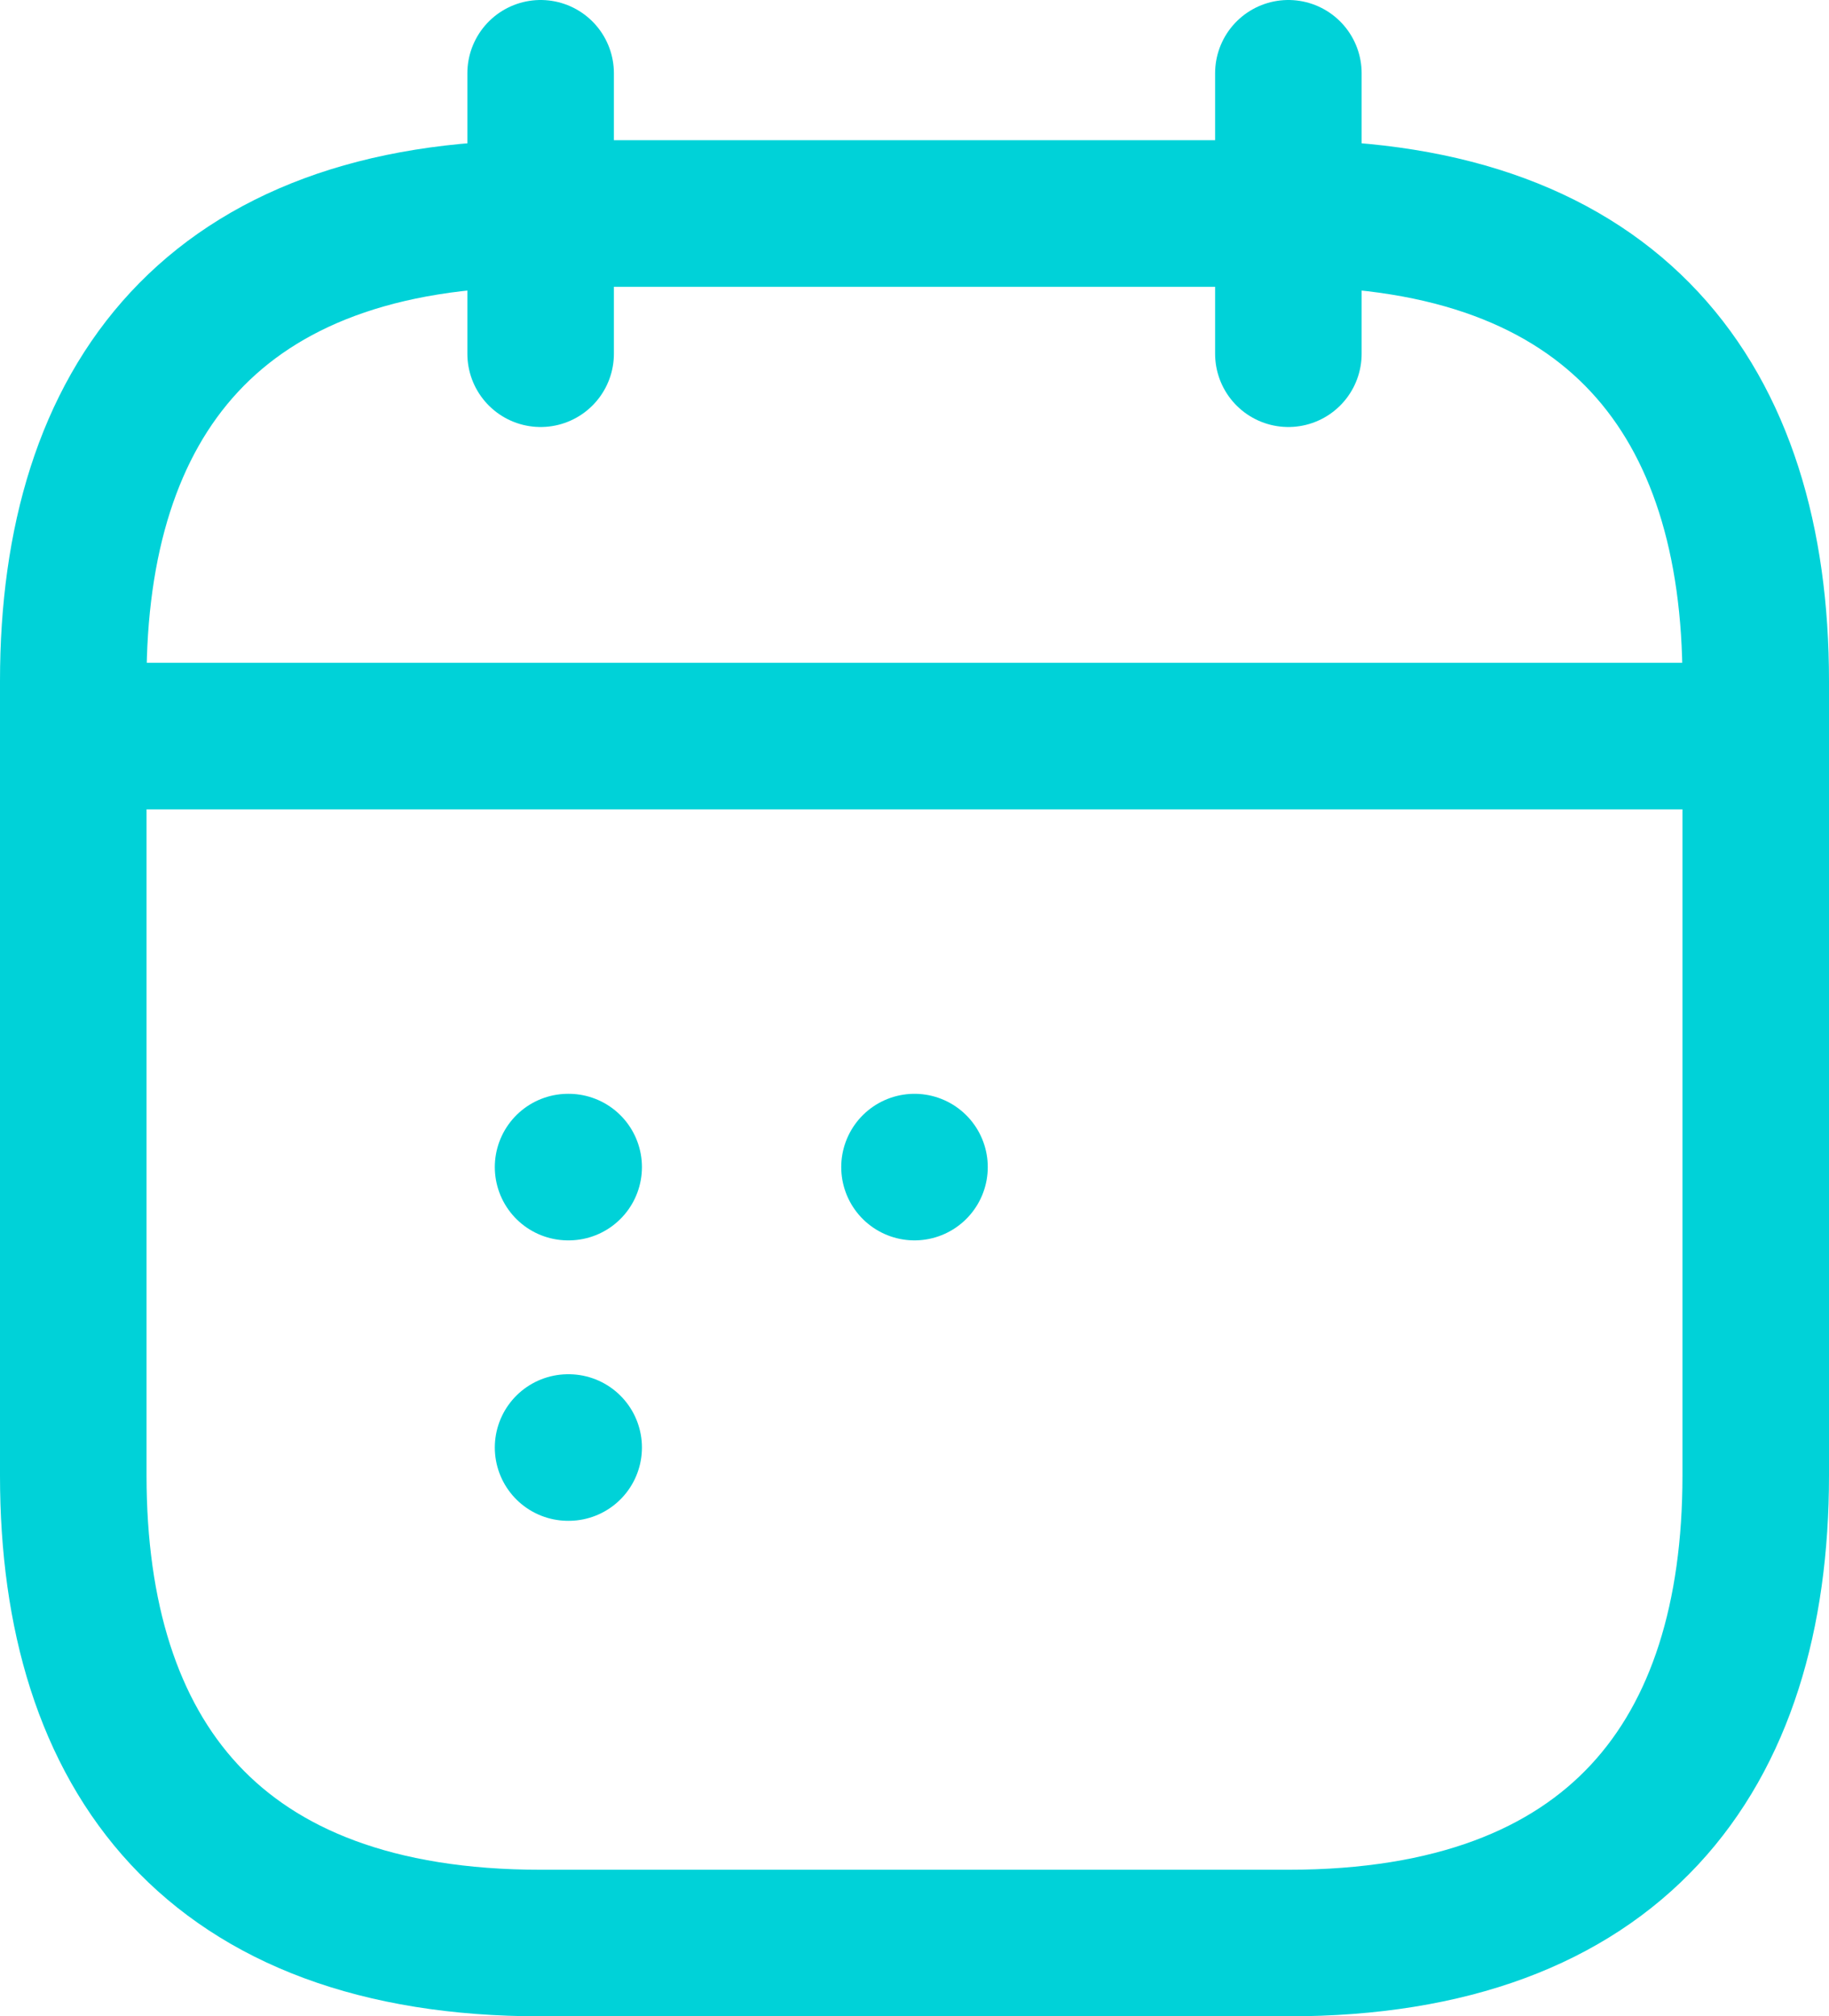
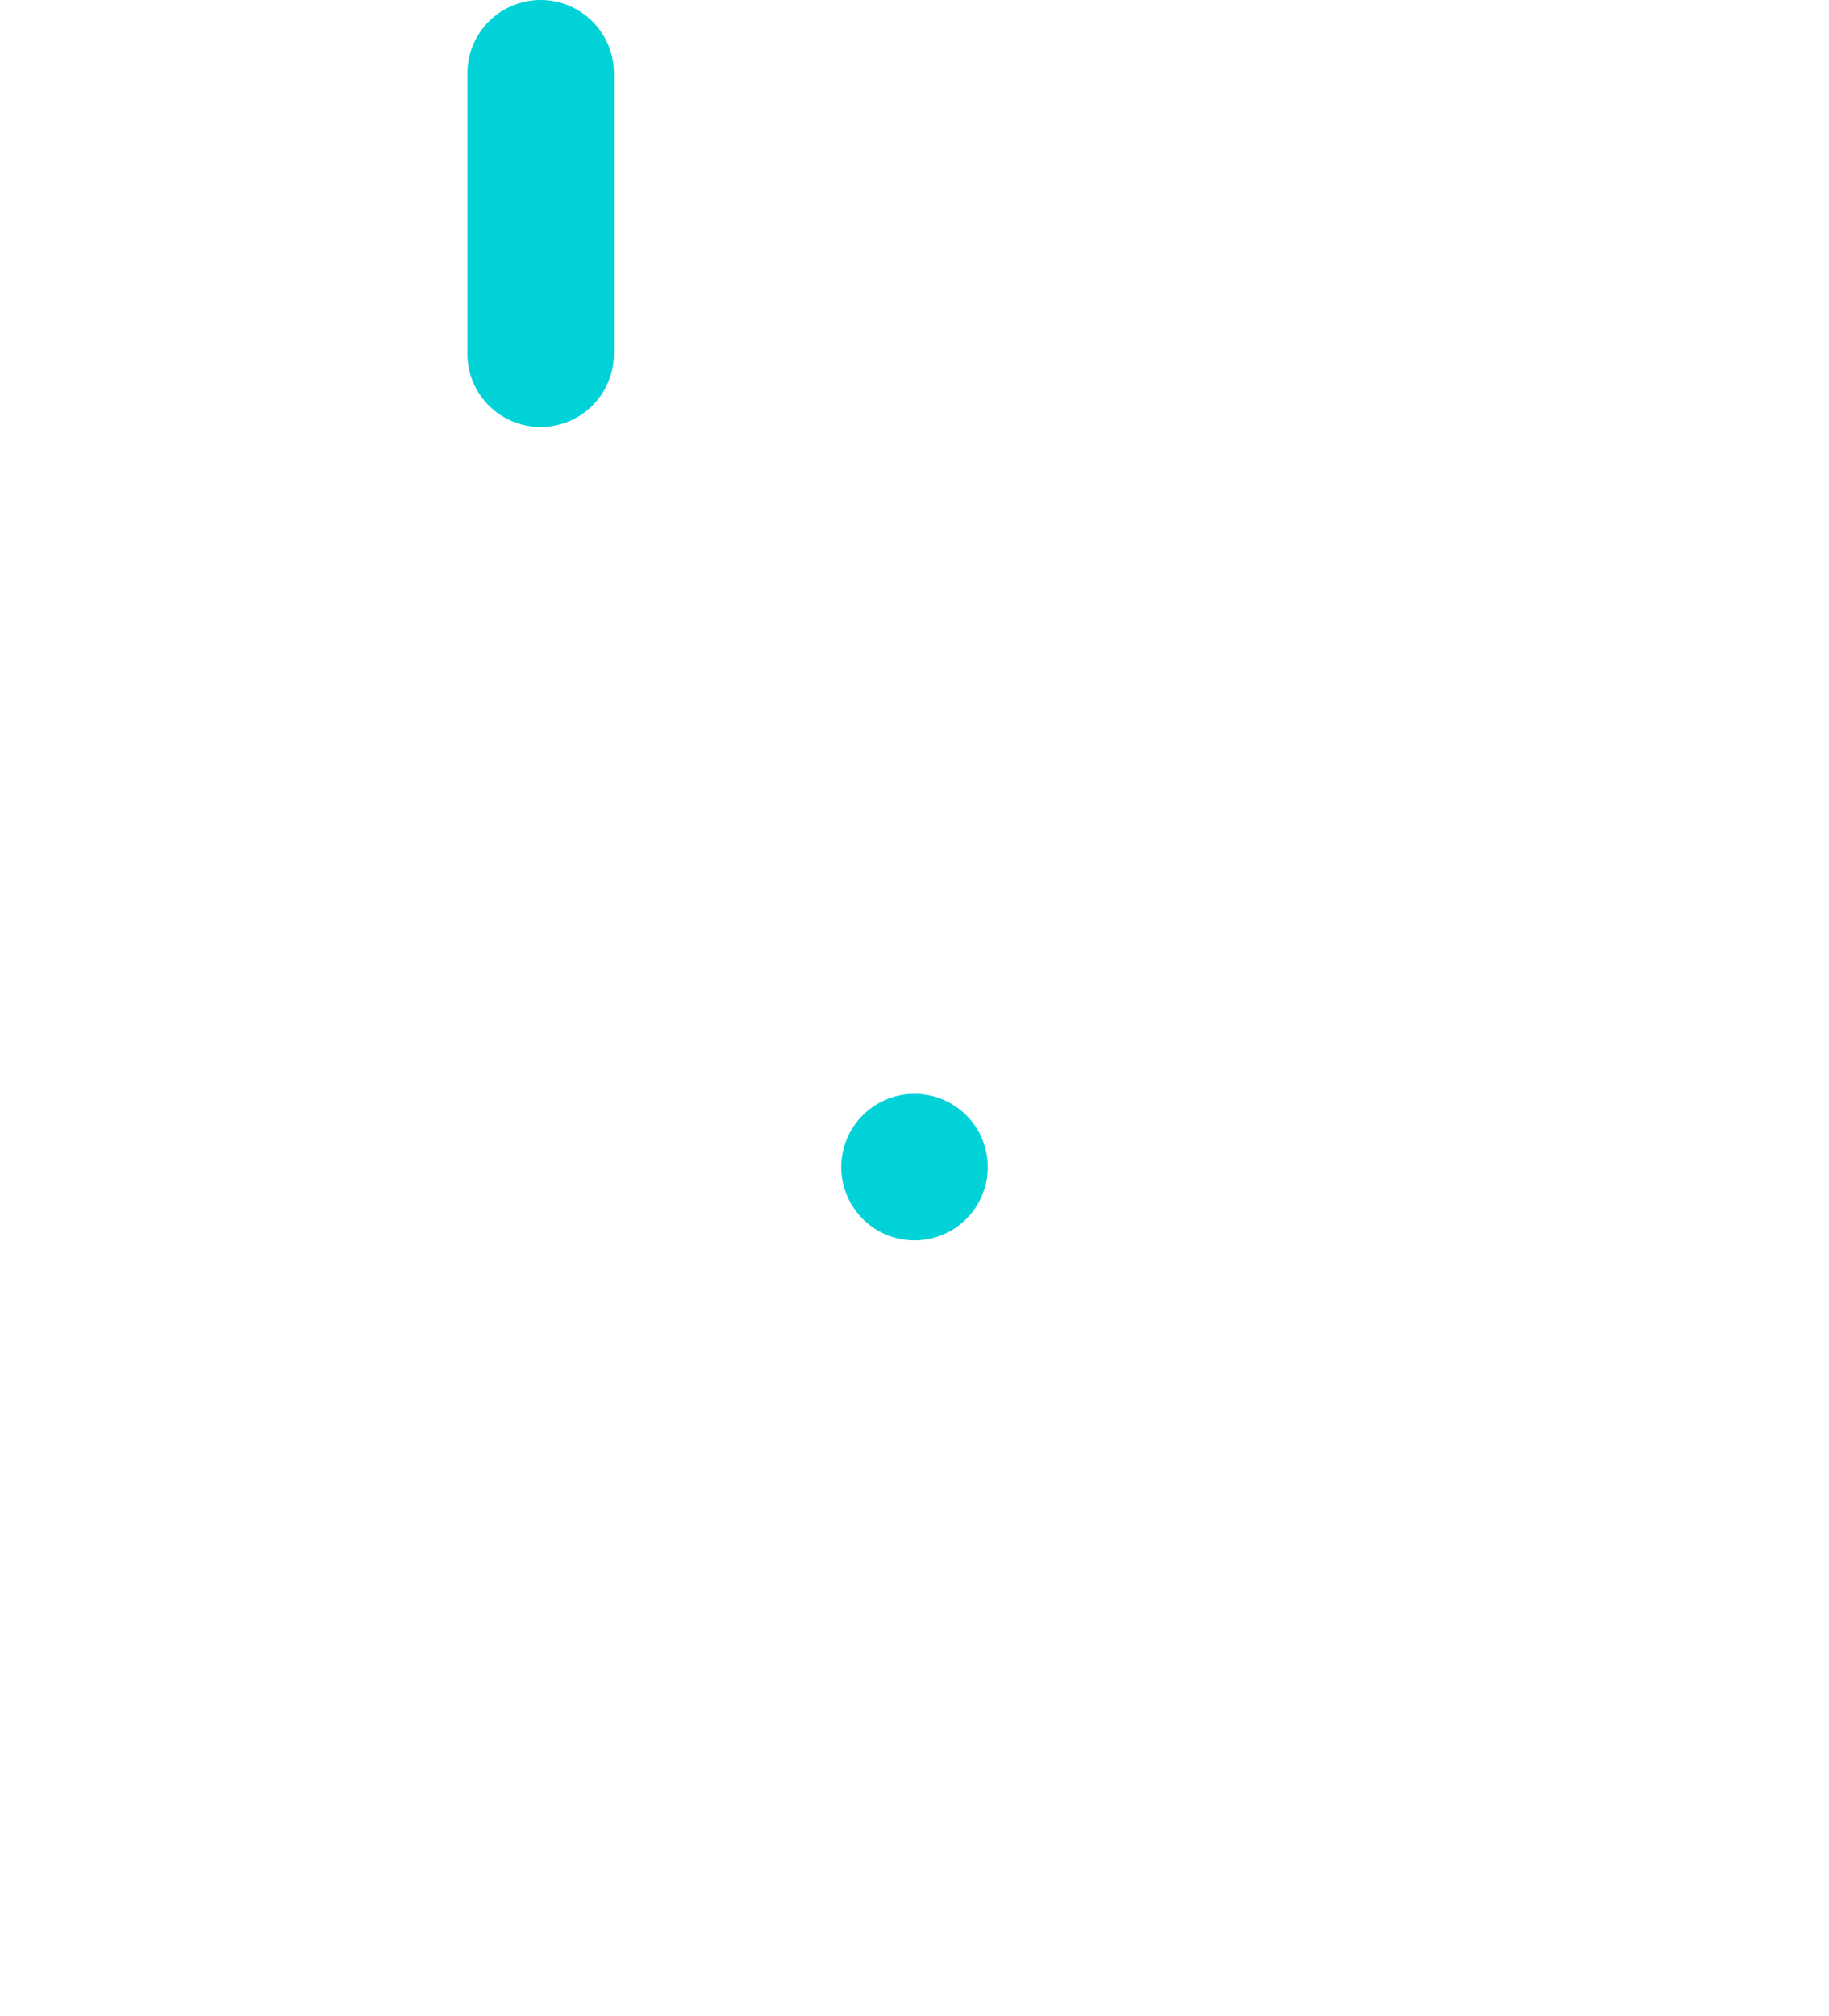
<svg xmlns="http://www.w3.org/2000/svg" width="18.722" height="20.635" viewBox="0 0 18.722 20.635">
  <g id="Group_52953" data-name="Group 52953" transform="translate(-2235.25 -2756.252)">
    <g id="Group_52944" data-name="Group 52944" transform="translate(2236 2757.002)">
      <g id="Group_52941" data-name="Group 52941">
        <path id="Path_16811" data-name="Path 16811" d="M72,66v2.87" transform="translate(-67.216 -66)" fill="none" stroke="#00d2d8" stroke-linecap="round" stroke-linejoin="round" stroke-miterlimit="10" stroke-width="1.5" />
-         <path id="Path_16812" data-name="Path 16812" d="M80,66v2.87" transform="translate(-67.562 -66)" fill="none" stroke="#00d2d8" stroke-linecap="round" stroke-linejoin="round" stroke-miterlimit="10" stroke-width="1.5" />
-         <path id="Path_16813" data-name="Path 16813" d="M67.5,73.09H83.765" transform="translate(-67.022 -66.307)" fill="none" stroke="#00d2d8" stroke-linecap="round" stroke-linejoin="round" stroke-miterlimit="10" stroke-width="1.5" />
-         <path id="Path_16814" data-name="Path 16814" d="M84.222,72.284v8.132c0,2.87-1.435,4.784-4.784,4.784H71.784C68.435,85.2,67,83.286,67,80.416V72.284c0-2.87,1.435-4.784,4.784-4.784h7.654C82.786,67.5,84.222,69.414,84.222,72.284Z" transform="translate(-67 -66.065)" fill="none" stroke="#00d2d8" stroke-linecap="round" stroke-linejoin="round" stroke-miterlimit="10" stroke-width="1.5" />
        <path id="Path_16815" data-name="Path 16815" d="M76,77.7H76" transform="translate(-67.389 -66.506)" fill="none" stroke="#00d2d8" stroke-linecap="round" stroke-linejoin="round" stroke-width="1.5" />
-         <path id="Path_16816" data-name="Path 16816" d="M72.294,77.7H72.3" transform="translate(-67.229 -66.506)" fill="none" stroke="#00d2d8" stroke-linecap="round" stroke-linejoin="round" stroke-width="1.5" />
-         <path id="Path_16817" data-name="Path 16817" d="M72.294,80.7H72.3" transform="translate(-67.229 -66.636)" fill="none" stroke="#00d2d8" stroke-linecap="round" stroke-linejoin="round" stroke-width="1.5" />
      </g>
    </g>
  </g>
</svg>